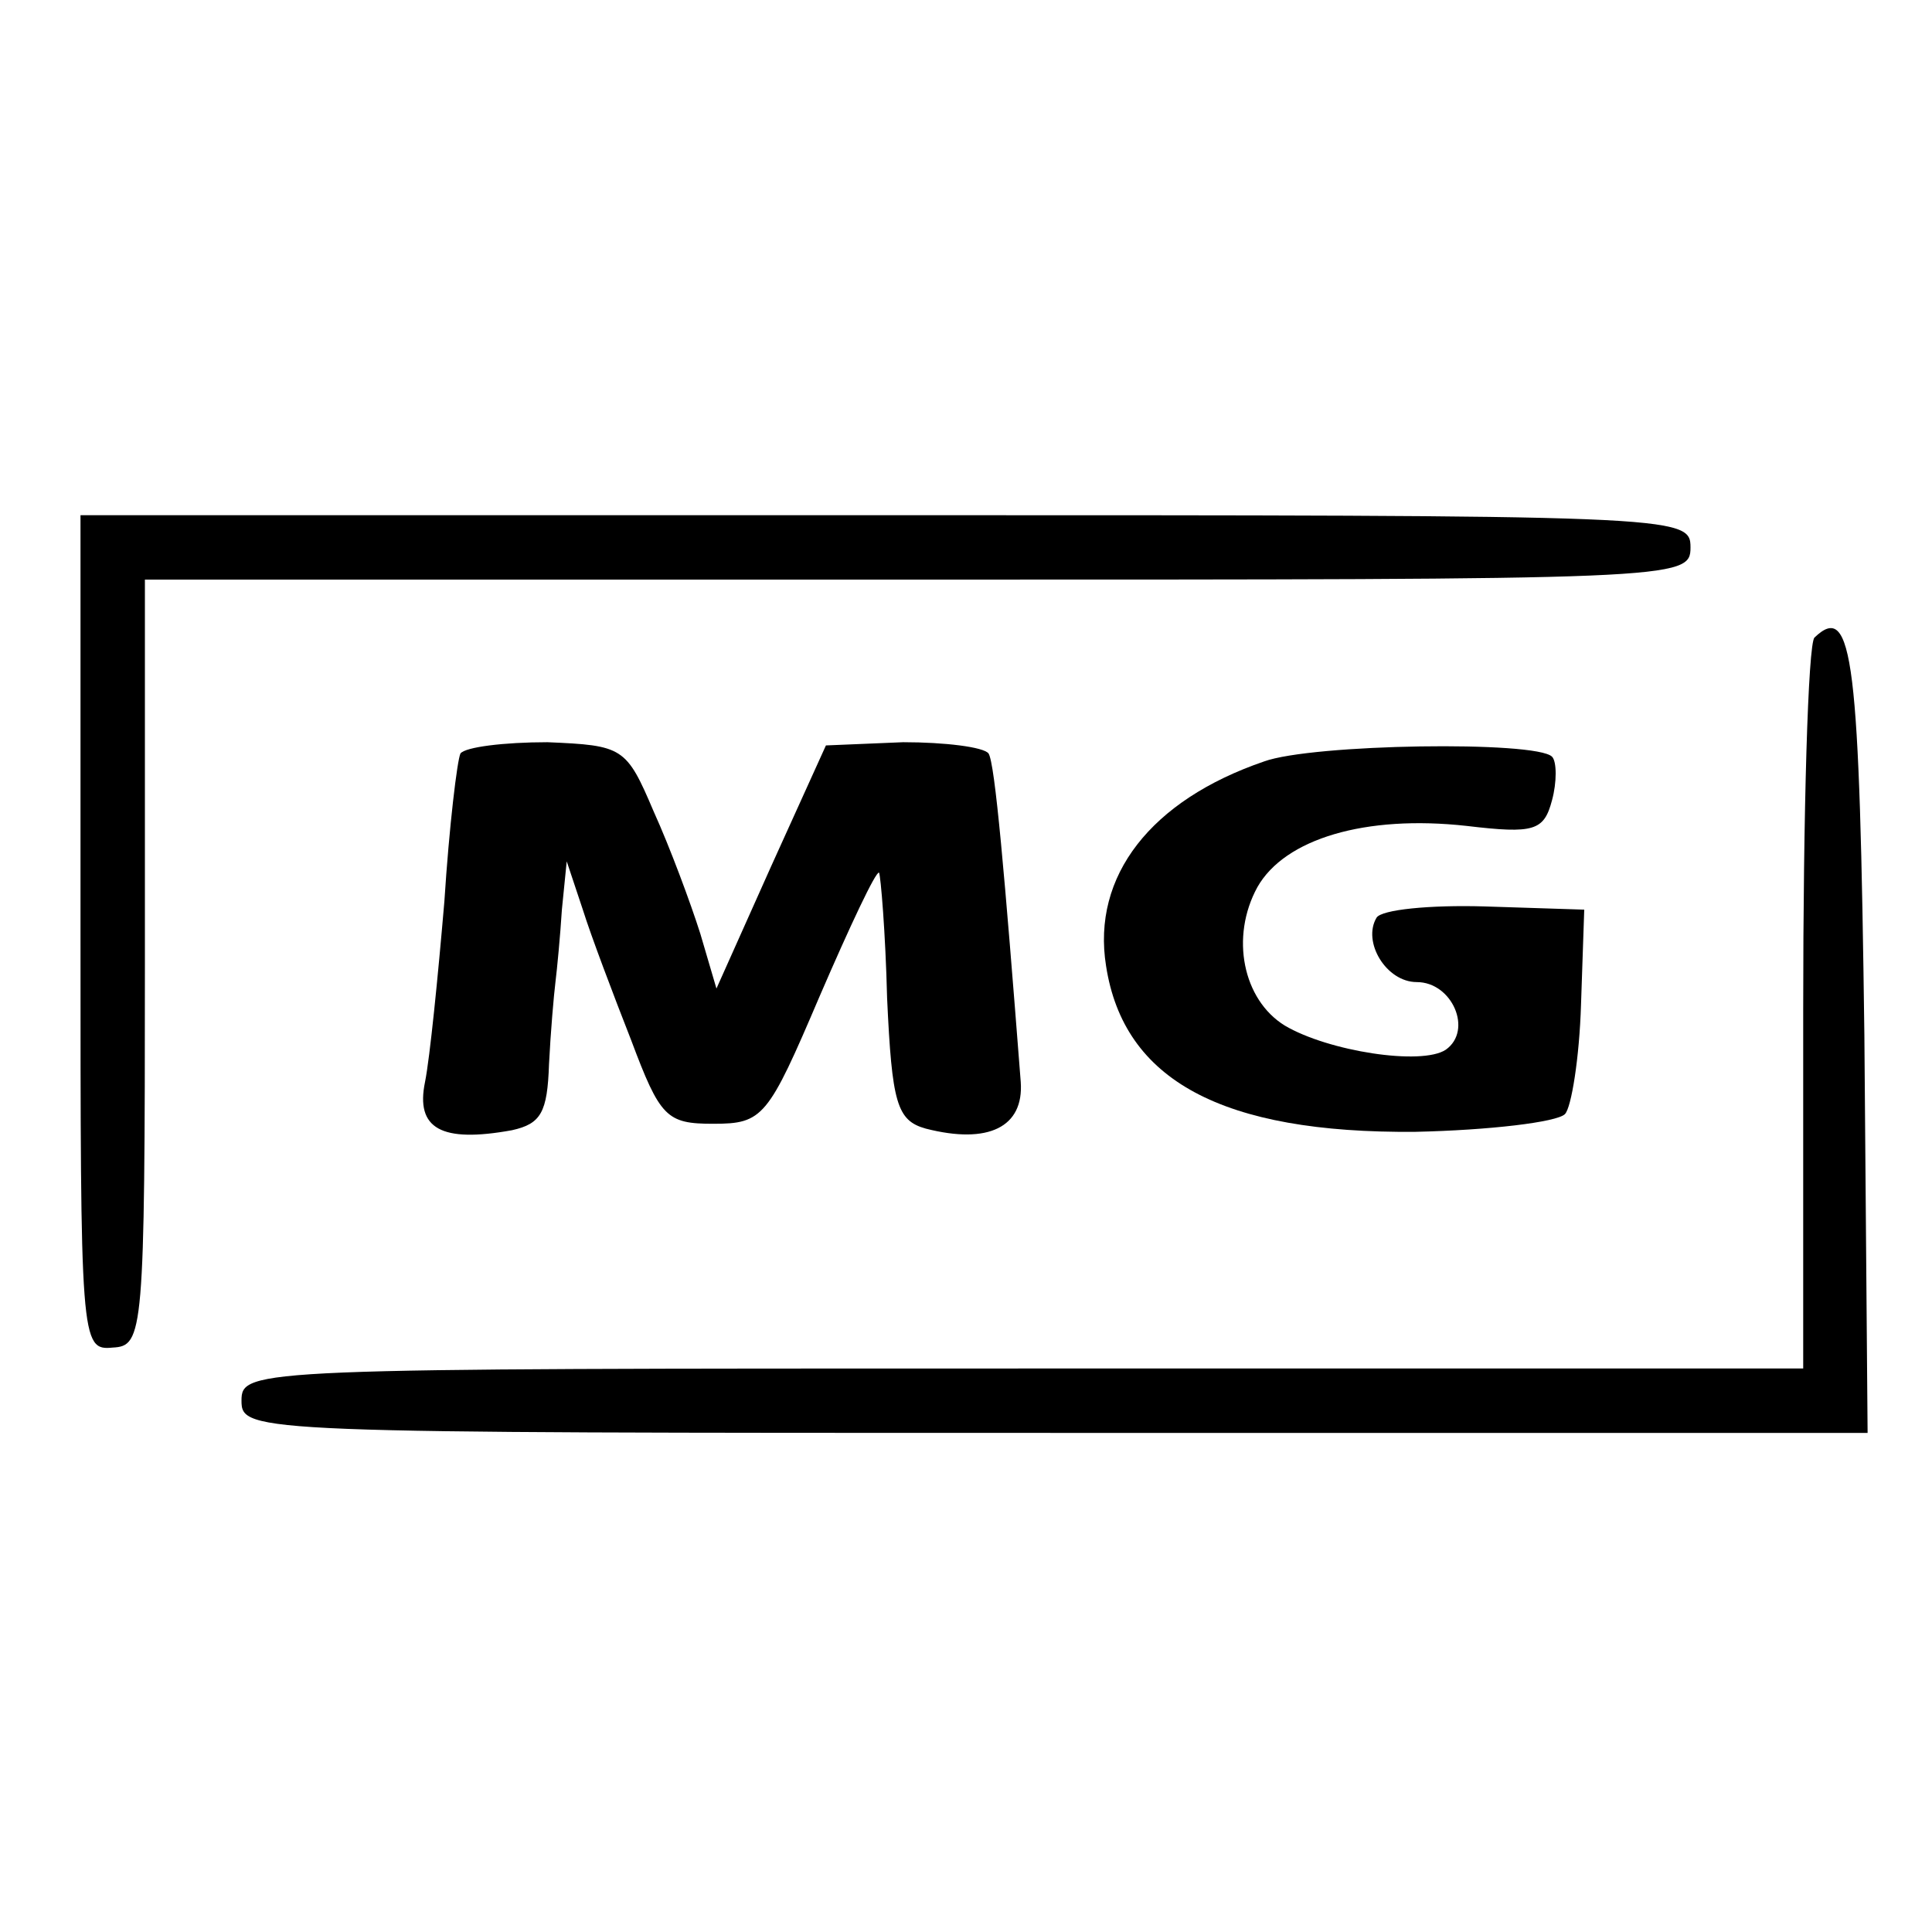
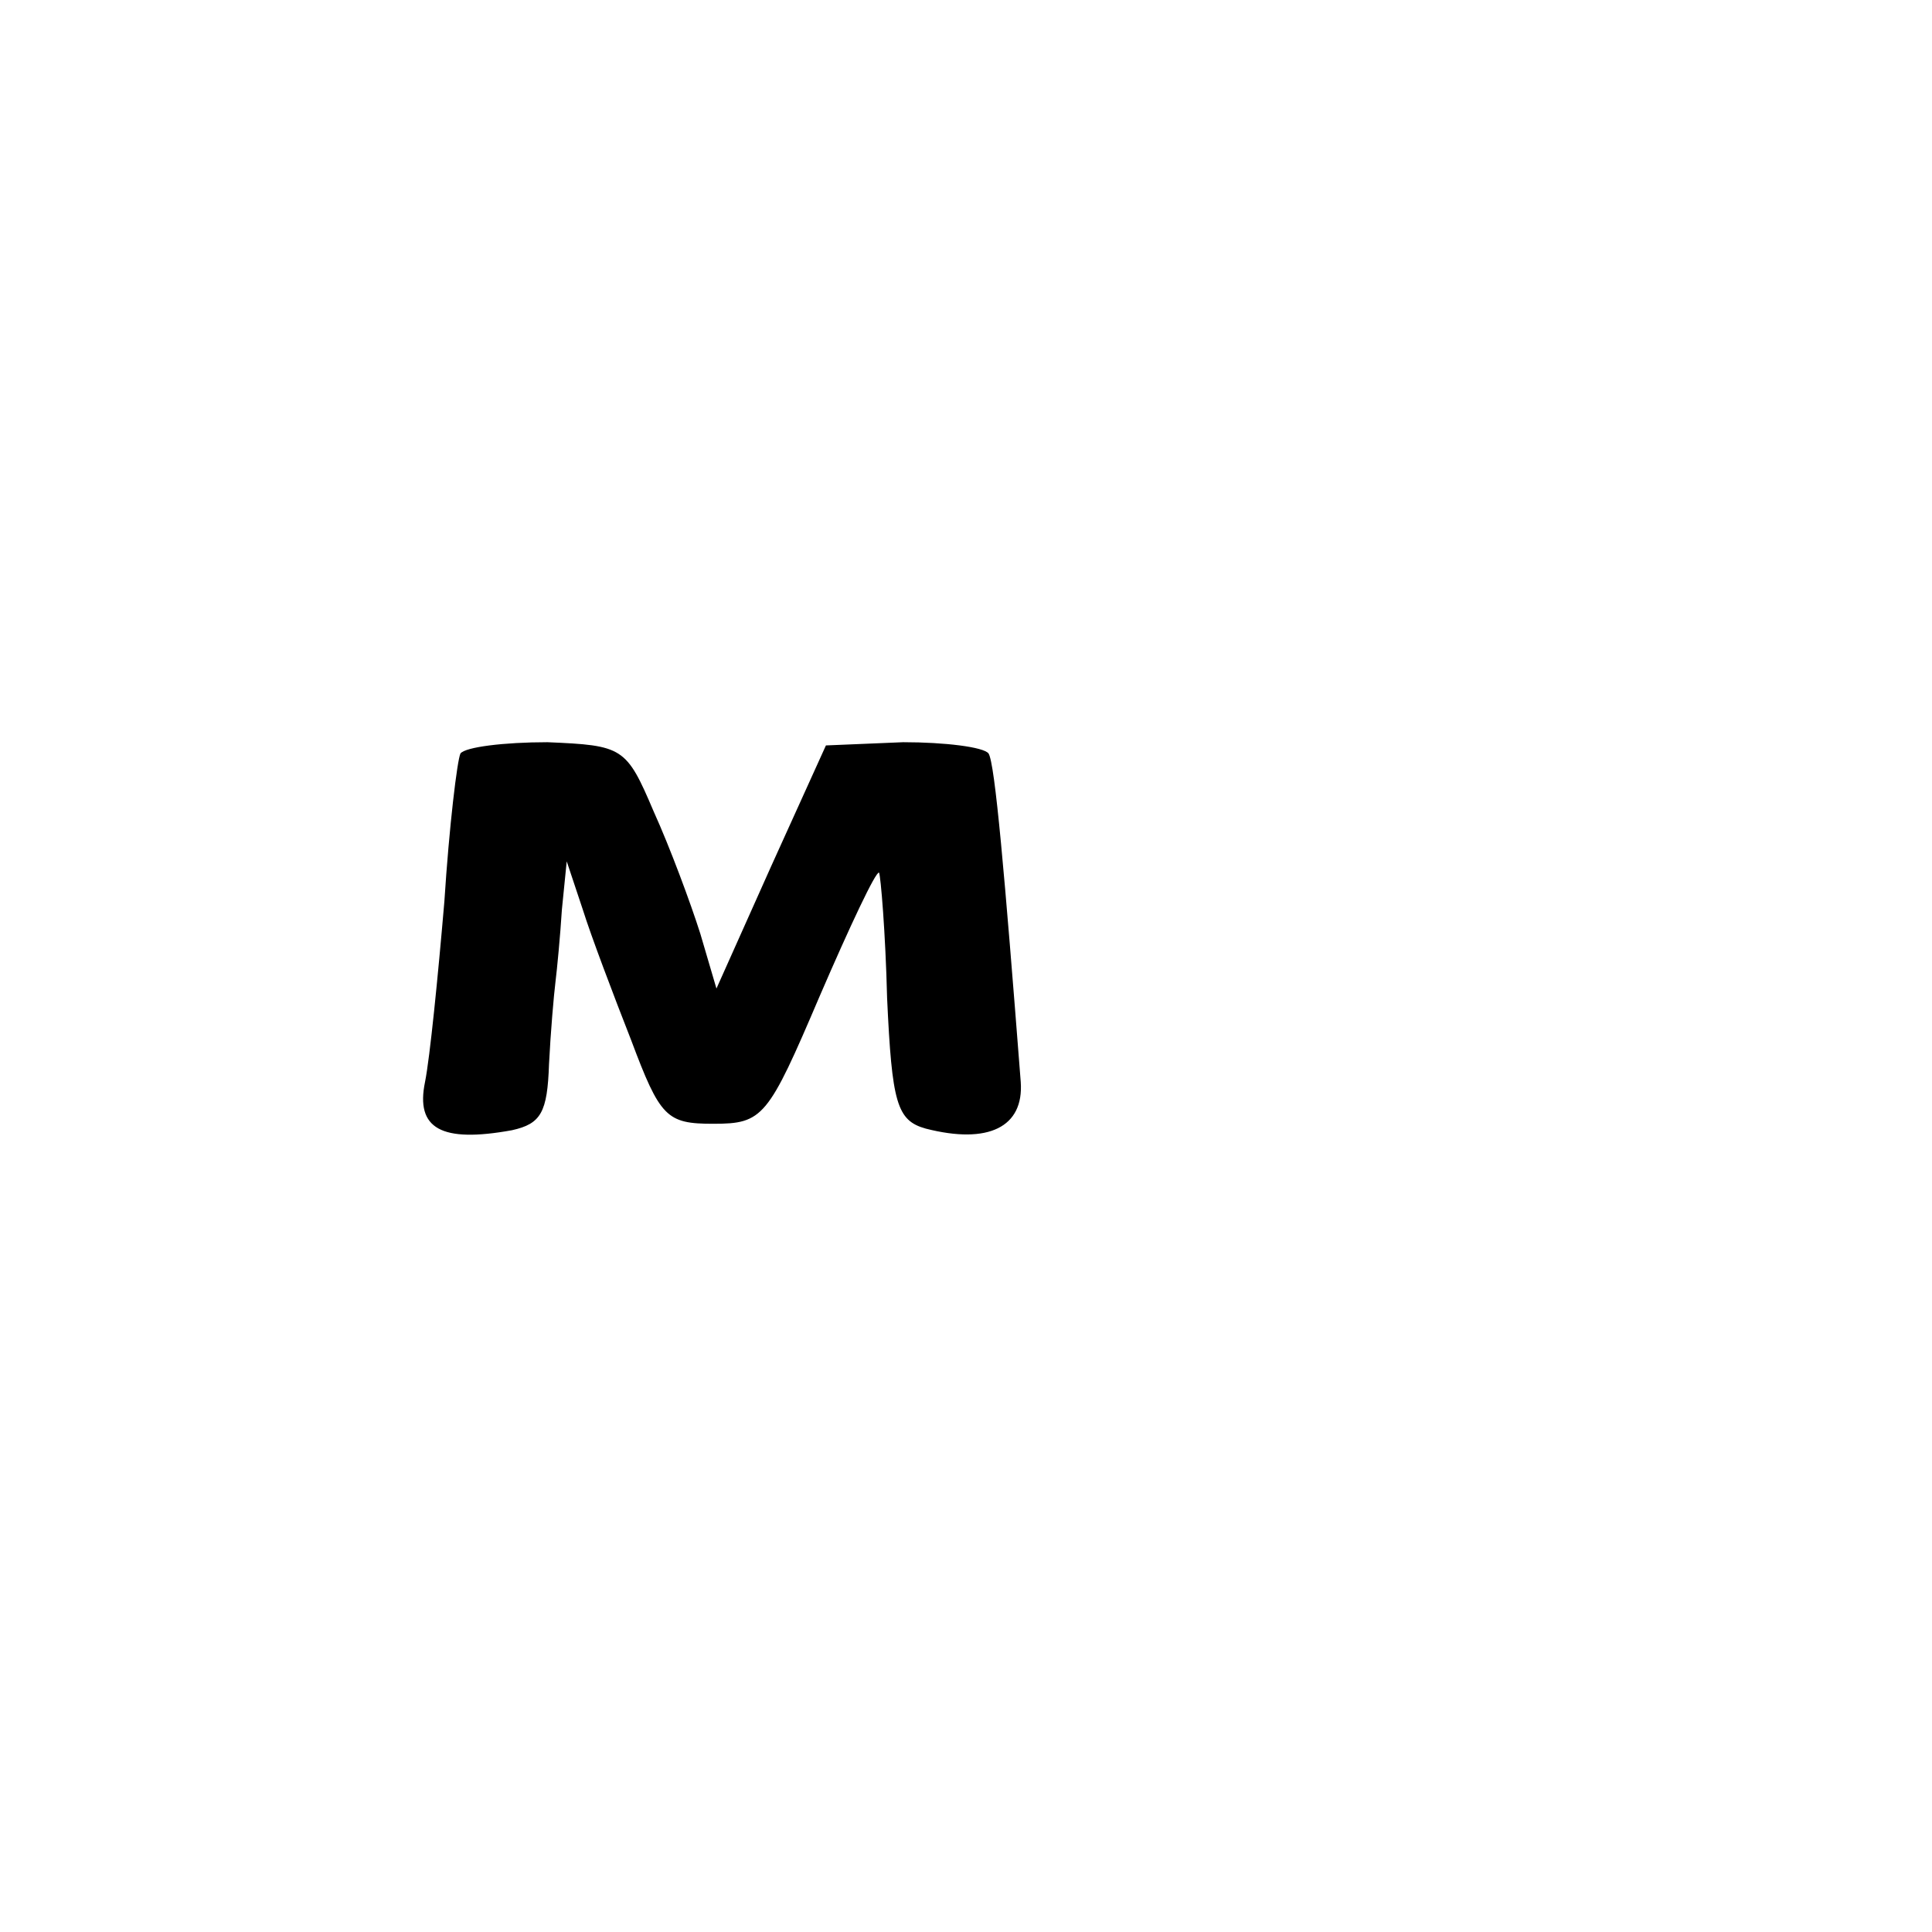
<svg xmlns="http://www.w3.org/2000/svg" version="1.0" width="120pt" height="120pt" viewBox="0 0 120 120" preserveAspectRatio="xMidYMid meet">
  <g transform="translate(0,120) scale(0.1,-0.1)" fill="#000000" stroke="none">
-     <path d="M50 621 c0 -254 0 -260 20 -258 19 1 20 8 20 239 l0 238 480 0 c473 0 480 0 480 20 0 20 -7 20 -500 20 l-500 0 0 -259z" />
-     <path d="M1127 804 c-4 -4 -7 -108 -7 -231 l0 -223 -485 0 c-478 0 -485 0 -485 -20 0 -20 7 -20 505 -20 l505 0 -2 247 c-3 233 -7 270 -31 247z" />
    <path d="M286 732 c-2 -4 -7 -45 -10 -92 -4 -47 -9 -97 -12 -112 -6 -29 10 -38 54 -30 18 4 22 11 23 41 1 20 3 43 4 51 1 8 3 29 4 45 l3 30 10 -30 c5 -16 19 -53 30 -81 18 -48 22 -52 51 -52 31 0 34 4 66 79 19 44 35 78 37 77 1 -2 4 -37 5 -78 3 -65 6 -76 24 -81 39 -10 61 1 59 29 -10 129 -16 198 -20 204 -3 4 -27 7 -53 7 l-48 -2 -34 -75 -34 -76 -10 34 c-6 19 -19 54 -29 76 -17 40 -19 41 -66 43 -27 0 -51 -3 -54 -7z" />
-     <path d="M785 727 c-70 -24 -107 -71 -98 -127 11 -71 72 -104 192 -103 46 1 88 6 93 11 4 4 9 35 10 68 l2 59 -62 2 c-34 1 -64 -2 -67 -7 -9 -15 6 -40 25 -40 22 0 35 -30 18 -42 -15 -10 -73 -1 -100 15 -26 16 -34 55 -17 86 17 30 67 45 130 38 42 -5 48 -3 53 16 3 11 3 24 0 27 -10 10 -149 8 -179 -3z" />
  </g>
</svg>